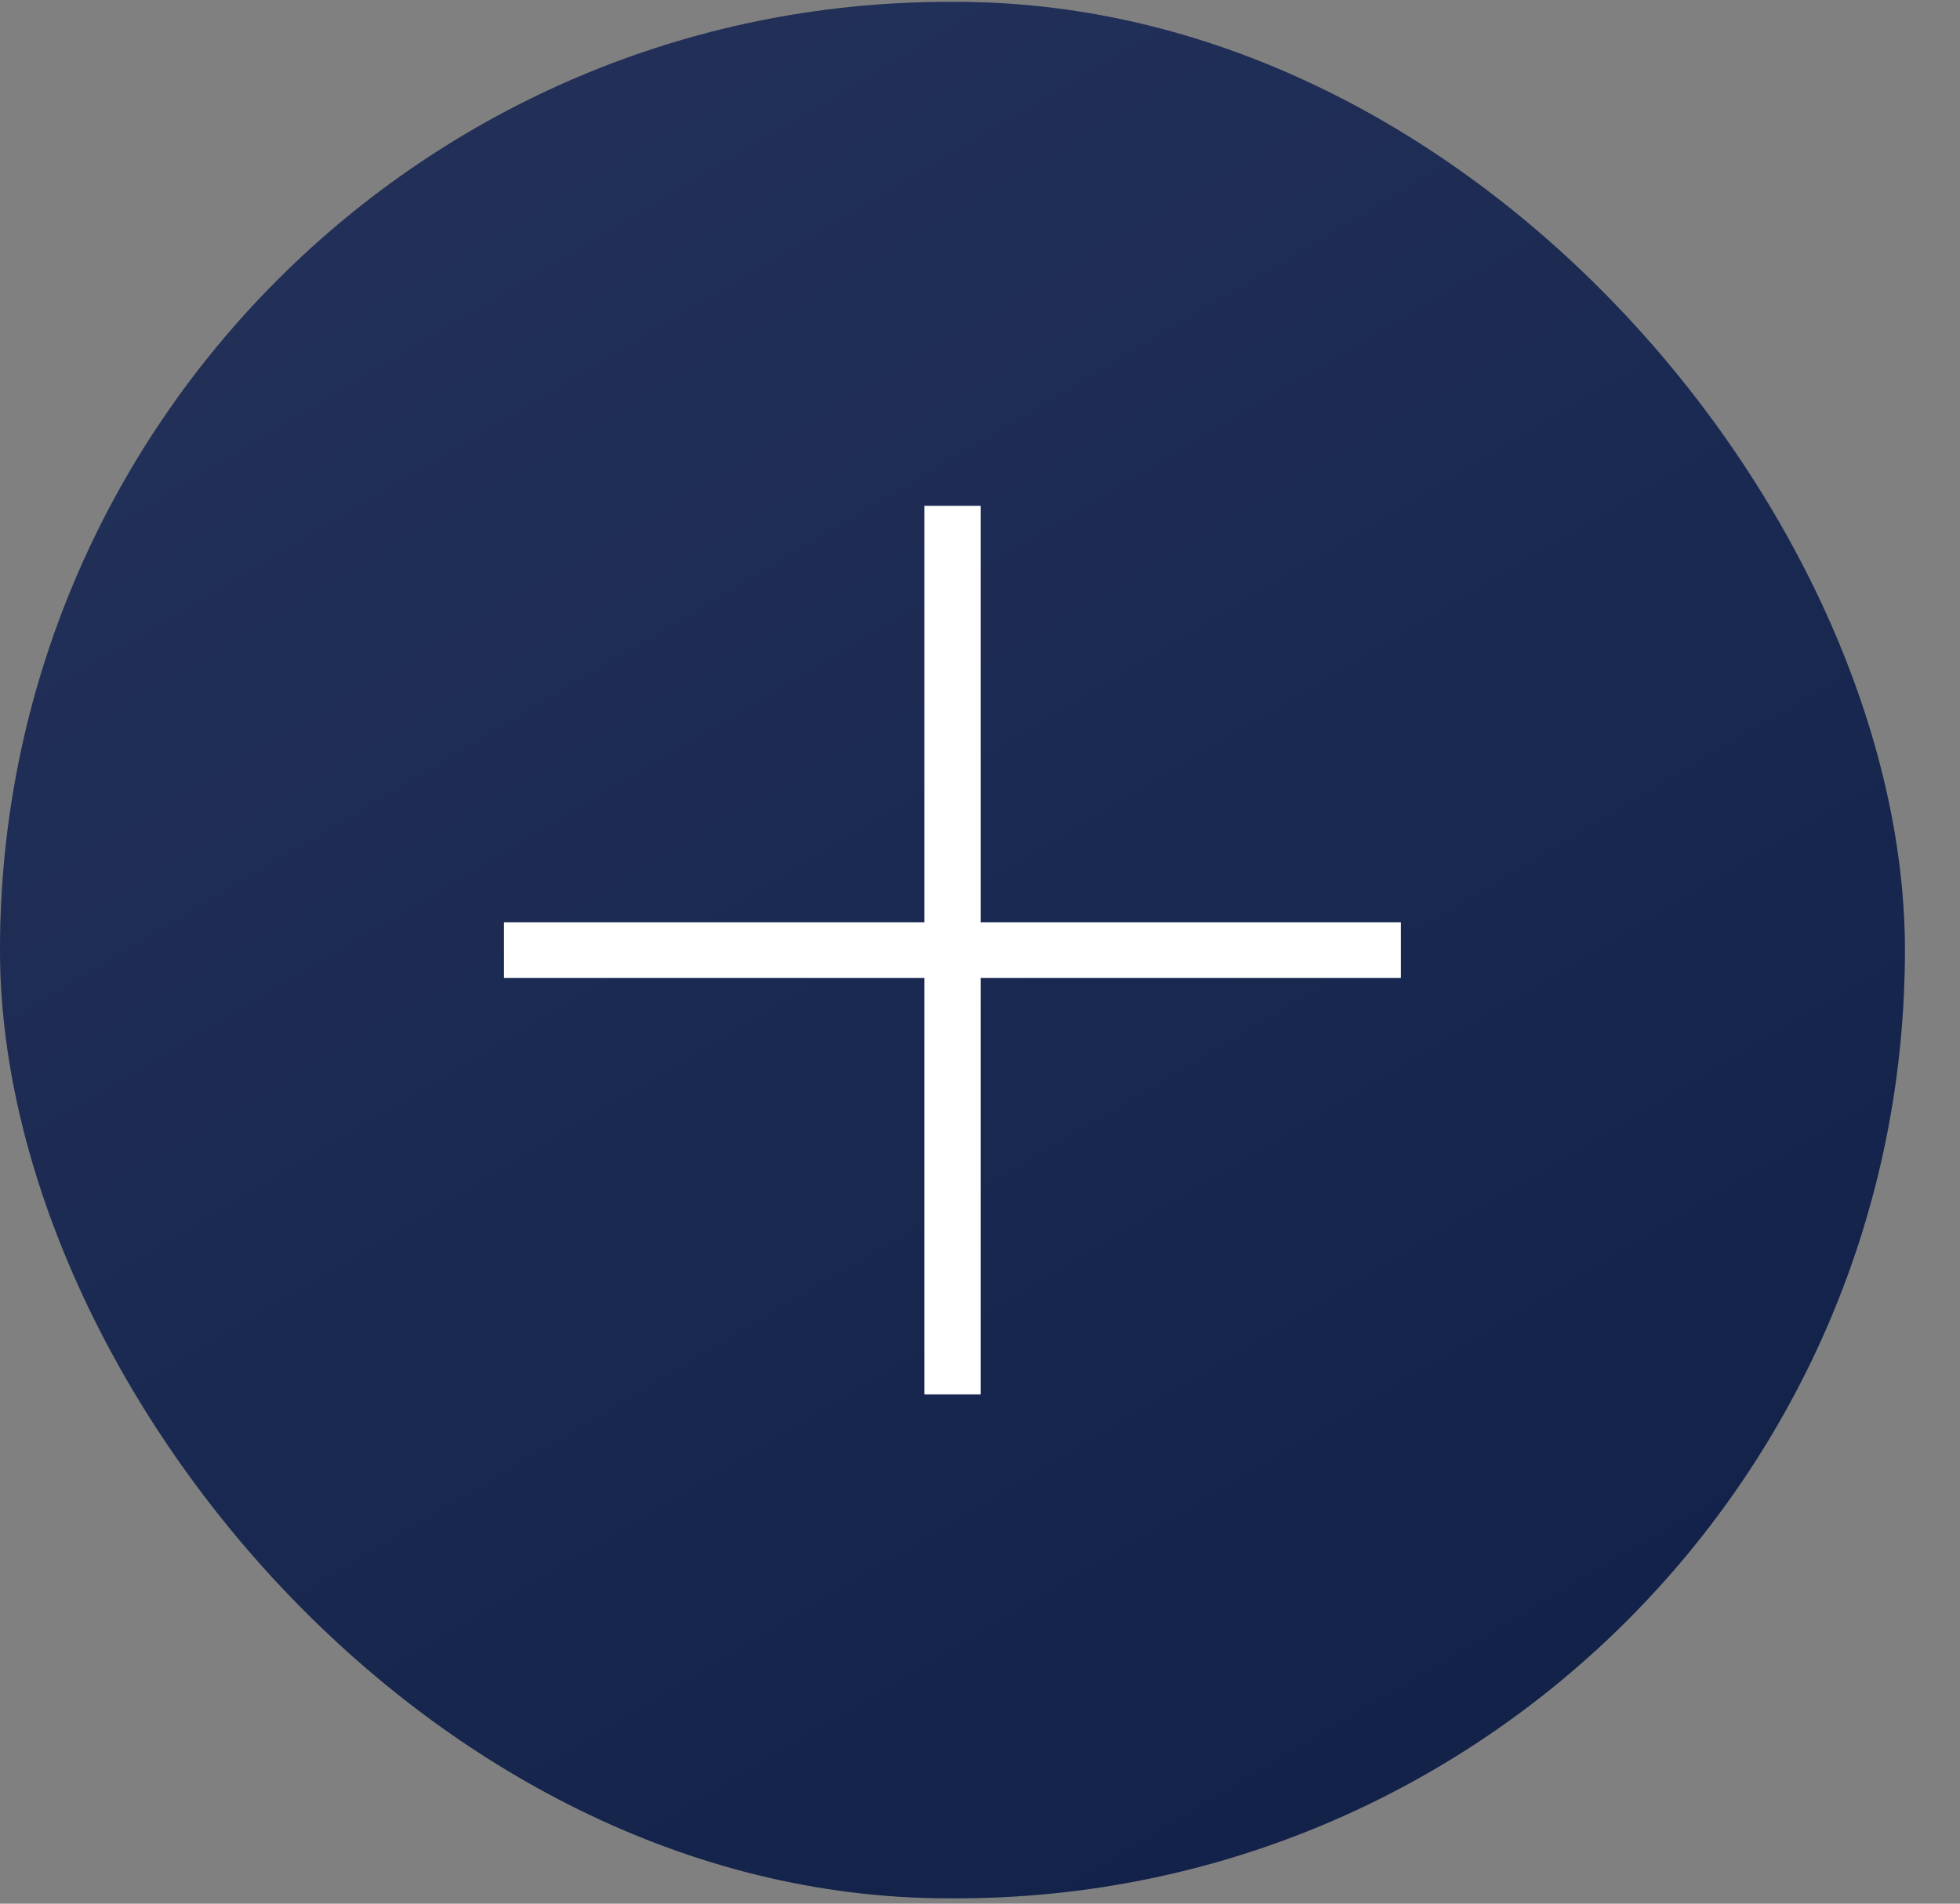
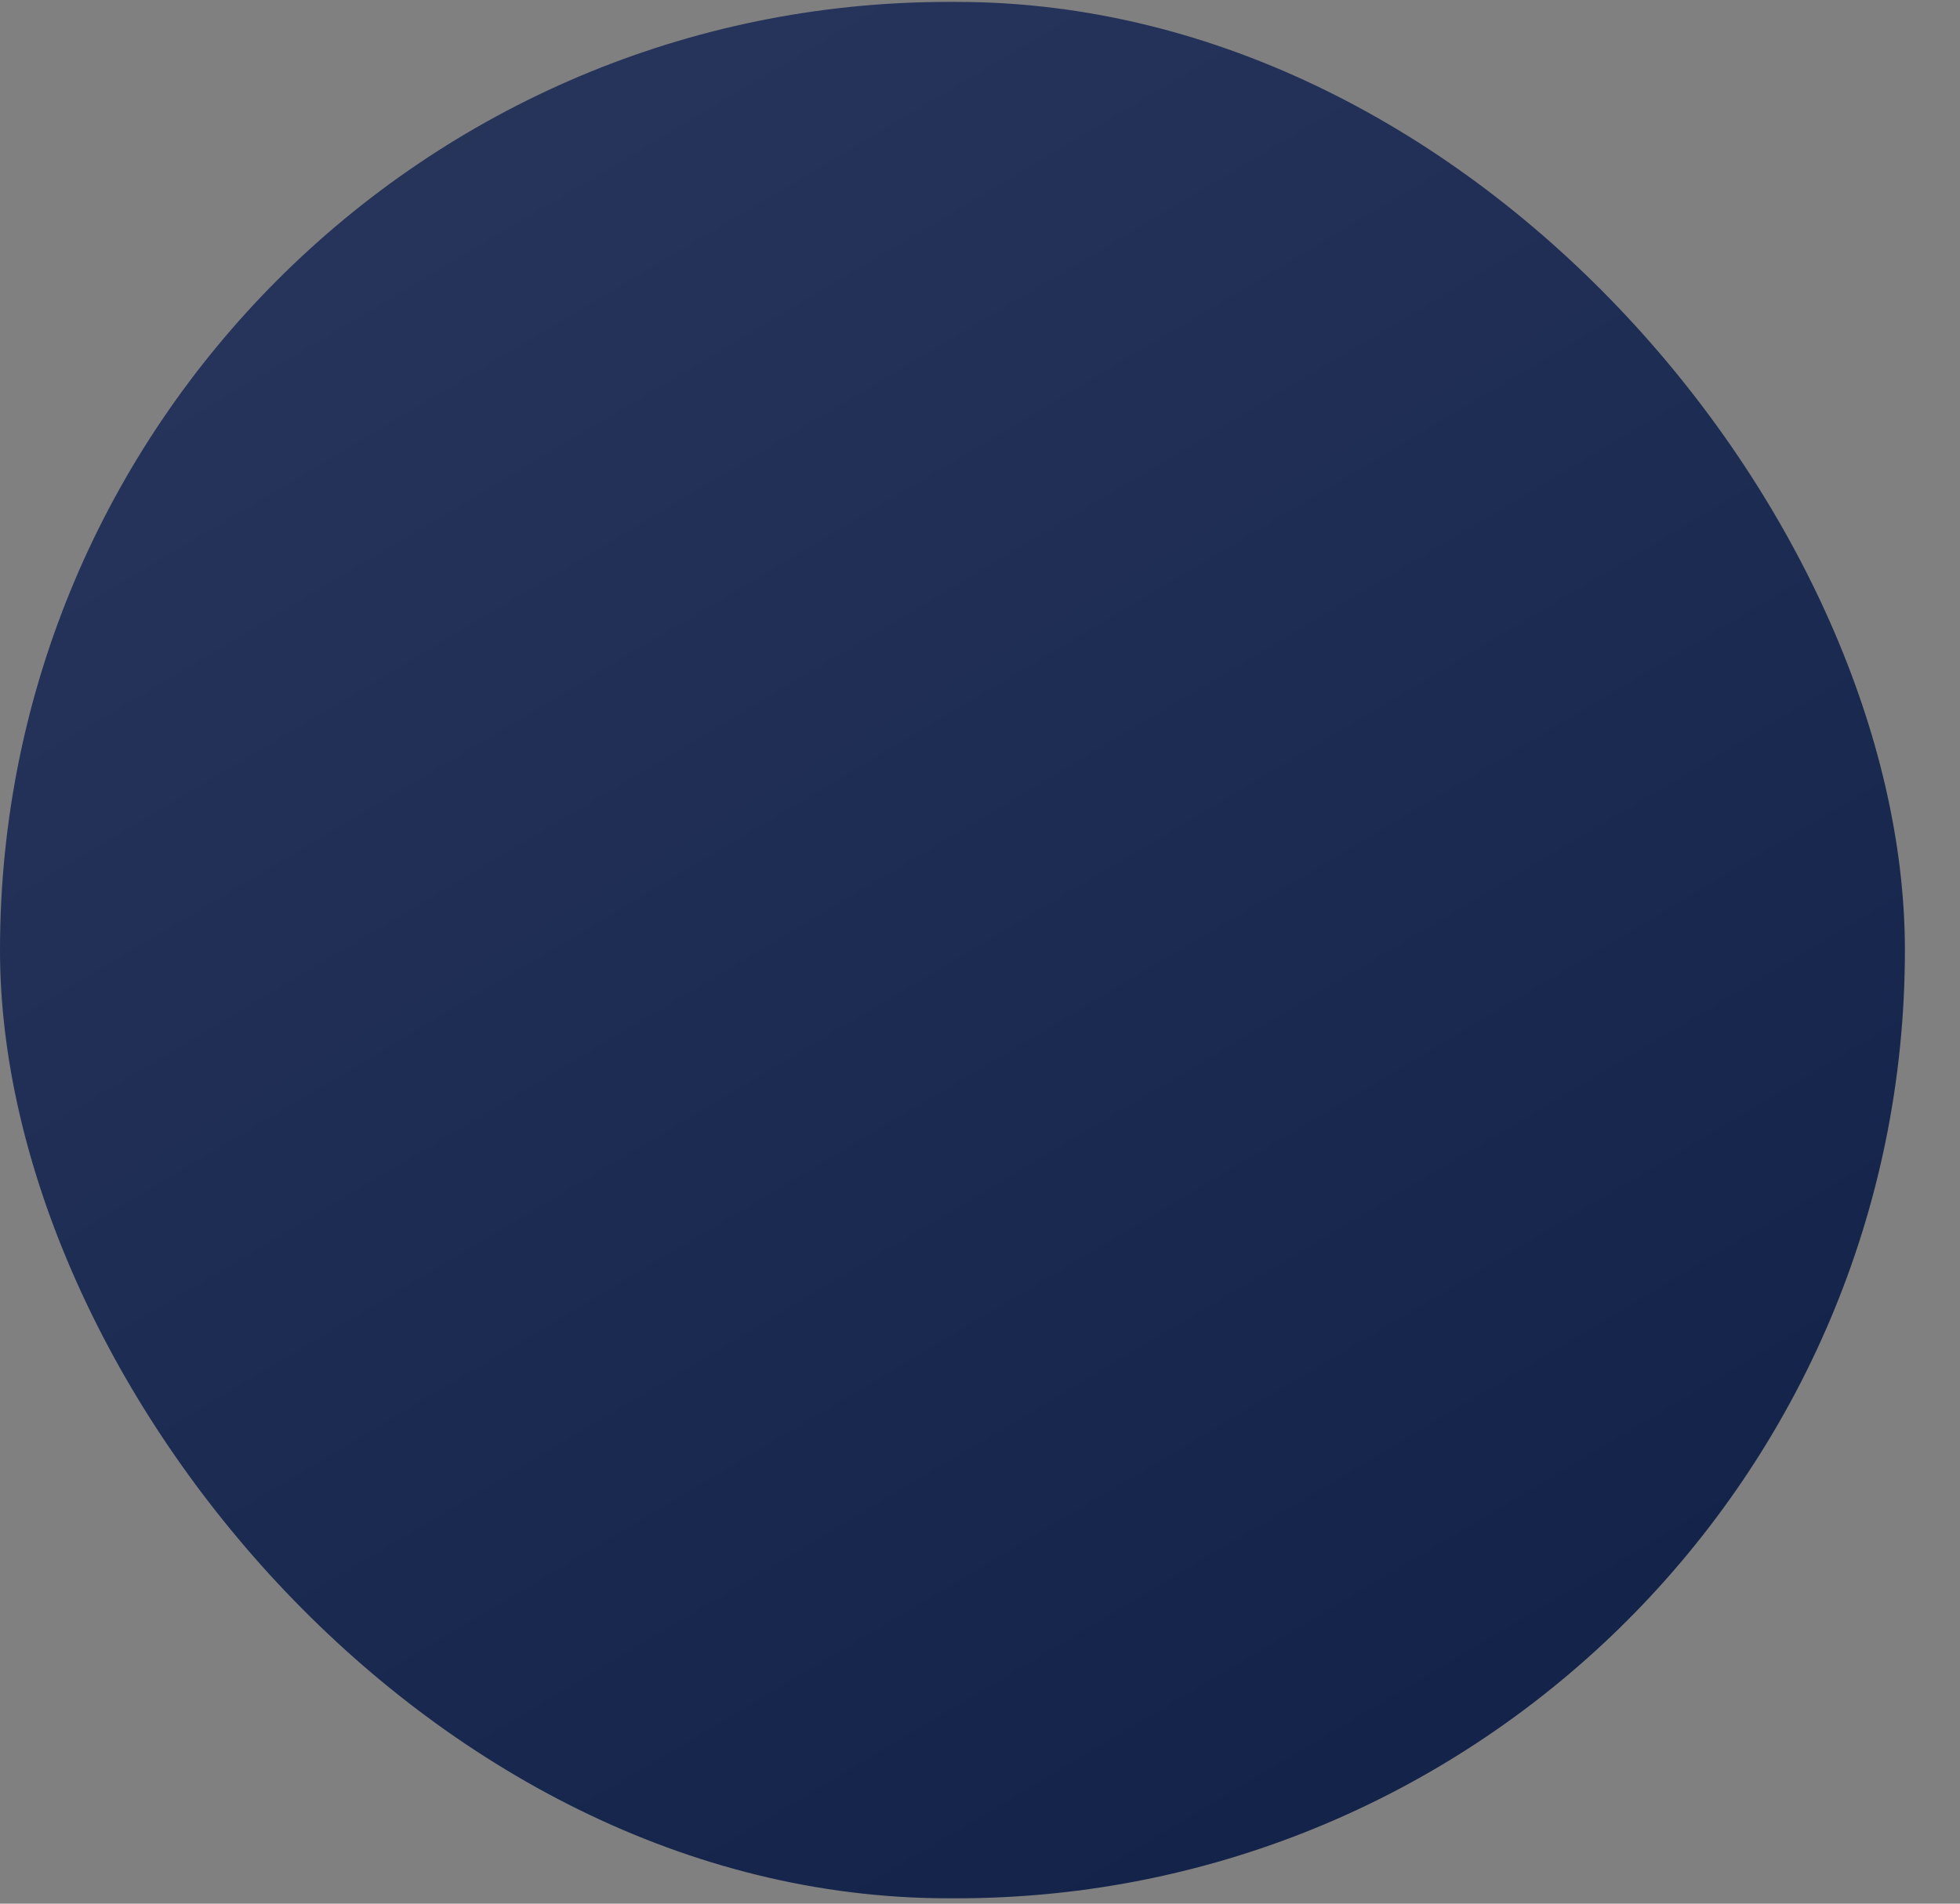
<svg xmlns="http://www.w3.org/2000/svg" width="35" height="34" viewBox="0 0 35 34" fill="none">
  <rect x="0" y="0" width="35" height="34" fill="#808080" stroke="none" />
-   <rect y="0.034" width="34.016" height="33.87" rx="16.935" fill="#0E1D45" fill-opacity="0.2" />
  <rect y="0.034" width="34.016" height="33.87" rx="16.935" fill="url(#paint0_linear_1133_6941)" />
-   <path fill-rule="evenodd" clip-rule="evenodd" d="M25.016 17.467H17.511V24.904H16.508V17.467H9V16.472H16.508V9.034H17.511V16.472H25.016V17.467Z" fill="white" />
  <defs>
    <linearGradient id="paint0_linear_1133_6941" x1="24.932" y1="41.95" x2="-0.021" y2="0.008" gradientUnits="userSpaceOnUse">
      <stop stop-color="#0E1D45" />
      <stop offset="1" stop-color="#142655" stop-opacity="0.8" />
    </linearGradient>
  </defs>
</svg>